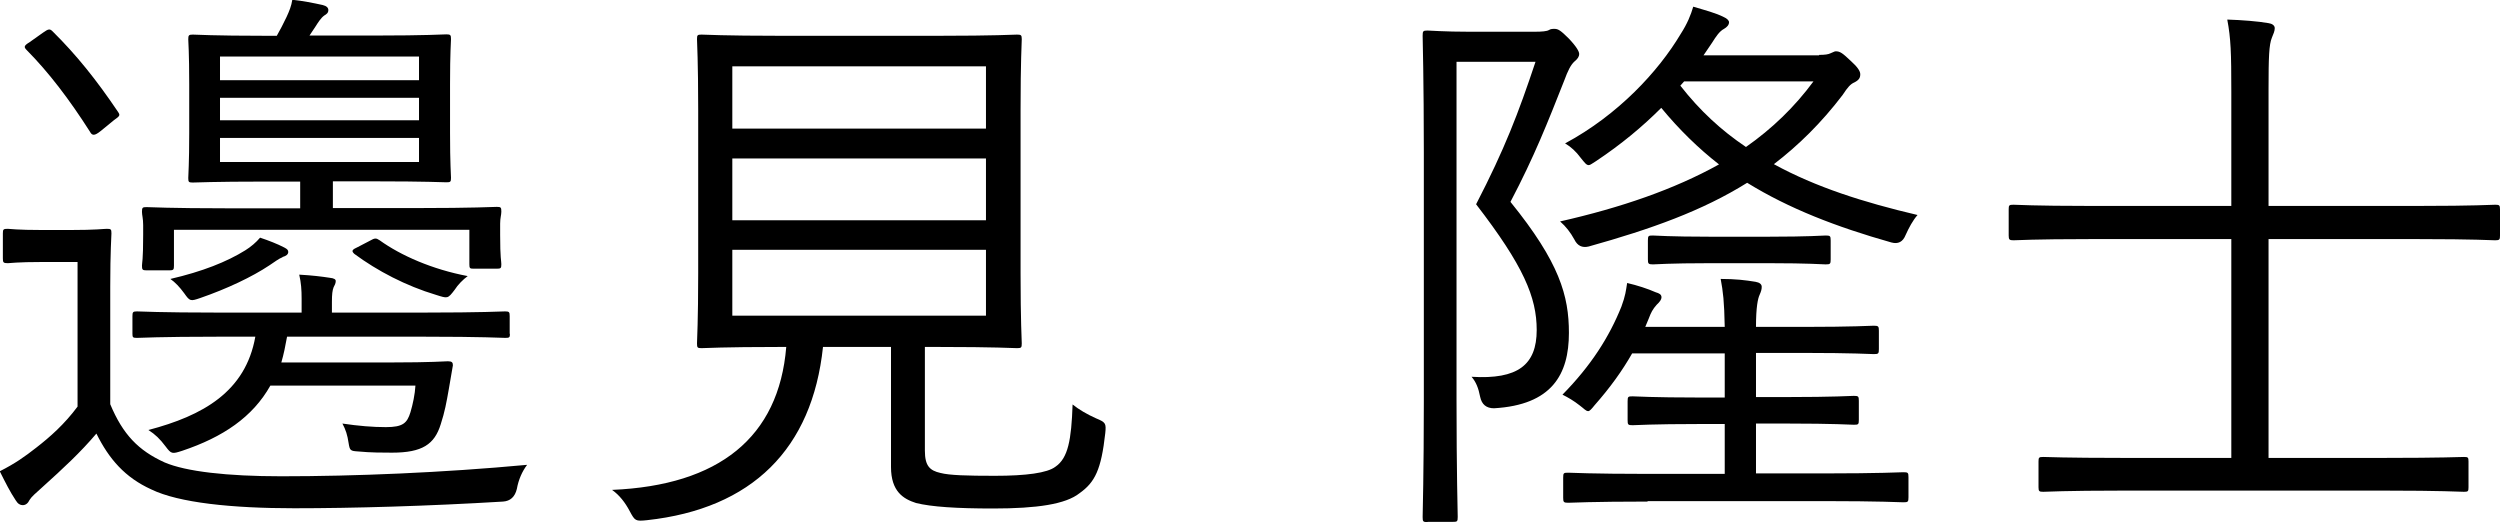
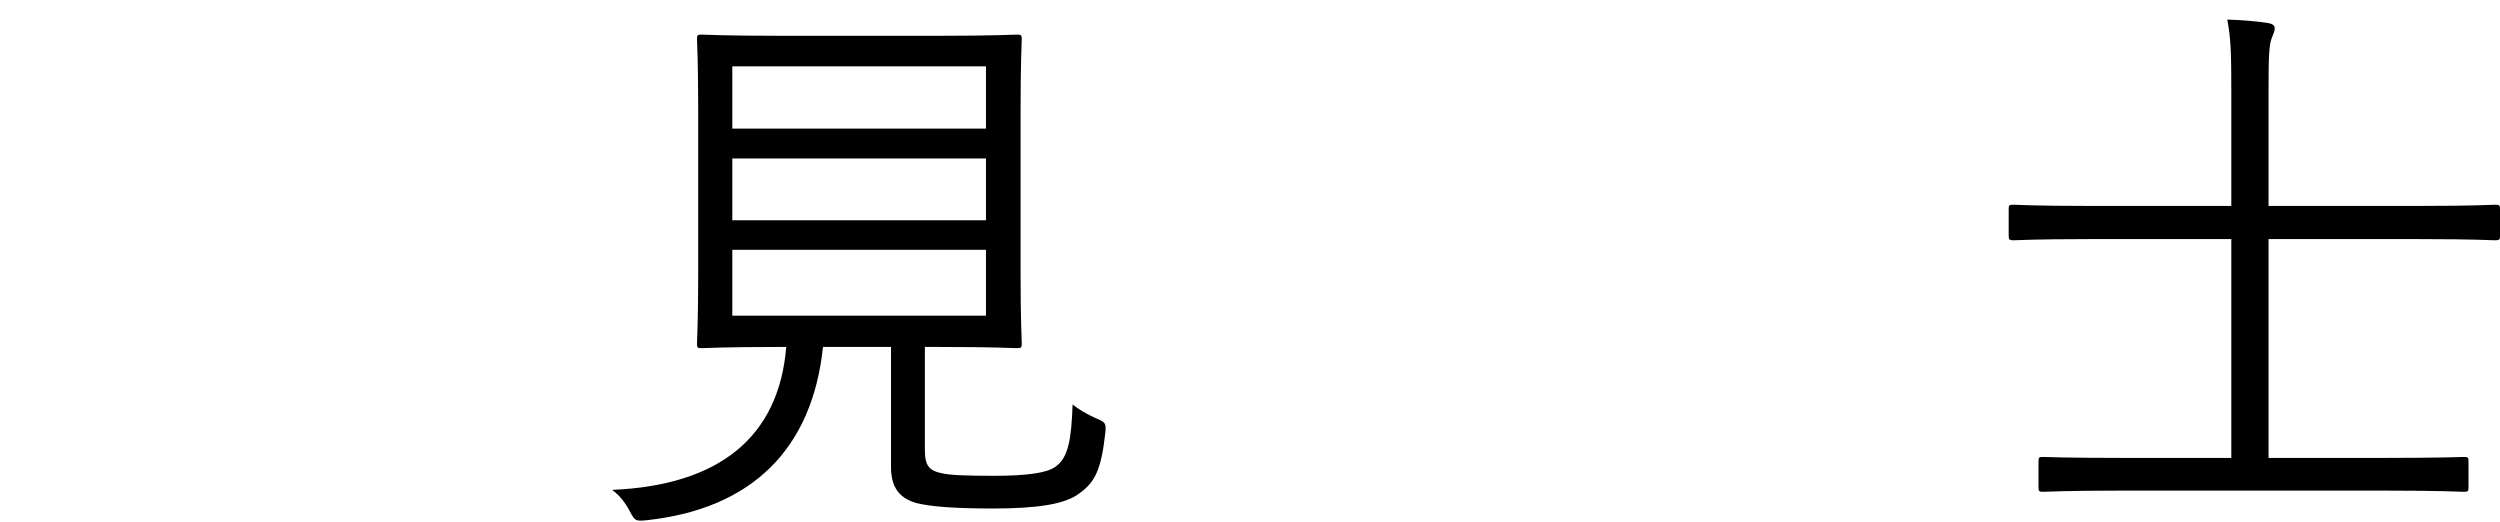
<svg xmlns="http://www.w3.org/2000/svg" id="_レイヤー_1" data-name="レイヤー 1" viewBox="0 0 104.77 21.88">
  <defs>
    <style>
      .cls-1 {
        fill: #000;
        stroke-width: 0px;
      }
    </style>
  </defs>
-   <path class="cls-1" d="M4.62,16.94c.53,1.27,1.18,1.94,2.28,2.44.89.38,2.61.58,4.89.58,3.07,0,6.76-.15,10.3-.48-.21.28-.36.62-.43,1.01q-.12.5-.58.53c-3.14.19-6.3.28-8.75.28-2.61,0-4.84-.23-5.99-.79-1.1-.5-1.77-1.27-2.3-2.34-.67.79-1.37,1.44-2.28,2.26-.26.23-.45.4-.52.52-.07.15-.17.22-.29.22-.1,0-.2-.05-.29-.2-.24-.36-.43-.74-.67-1.22.65-.33,1.03-.6,1.53-.99.58-.45,1.18-.98,1.73-1.72v-6.06h-1.46c-1.1,0-1.36.05-1.46.05-.19,0-.21-.03-.21-.2v-1.05c0-.17.02-.19.21-.19.1,0,.36.05,1.46.05h1.13c1.13,0,1.41-.05,1.56-.05.17,0,.19.02.19.19,0,.13-.05.74-.05,2.23v4.94ZM1.8,1.37c.24-.17.29-.17.41-.05.98.97,1.82,2.01,2.73,3.36.1.15.1.17-.17.36l-.55.45c-.26.21-.36.2-.45.03-.86-1.35-1.73-2.49-2.64-3.41-.14-.14-.14-.19.12-.35l.55-.39ZM21.37,13.99c0,.15-.02.17-.19.17-.12,0-.96-.05-3.4-.05h-5.75c-.07.39-.14.74-.24,1.08h4.58c1.73,0,2.28-.05,2.4-.05.17,0,.21.05.21.17l-.17.99c-.1.57-.17.96-.34,1.48-.26.84-.77,1.19-2.04,1.19-.36,0-.91,0-1.41-.05-.34-.02-.36-.04-.41-.35-.05-.34-.12-.56-.26-.82.67.1,1.27.15,1.82.15.72,0,.89-.17,1.03-.62.1-.33.19-.76.21-1.12h-6.08c-.74,1.32-1.99,2.16-3.69,2.73-.43.14-.46.14-.7-.18s-.43-.5-.72-.69c2.28-.6,4.07-1.6,4.48-3.91h-1.56c-2.45,0-3.29.05-3.4.05-.17,0-.19-.02-.19-.17v-.74c0-.17.02-.2.19-.2.12,0,.96.05,3.4.05h3.5v-.58c0-.38-.02-.66-.1-1.01.55.03.94.08,1.27.13.2.02.26.07.26.14,0,.1-.05.18-.09.26-.05.13-.07.29-.07.61v.45h3.86c2.44,0,3.28-.05,3.4-.05.17,0,.19.03.19.2v.74ZM20.96,9.82c0,1.04.05,1.1.05,1.25,0,.17-.02.19-.19.19h-.98c-.15,0-.17-.02-.17-.19v-1.44H7.29v1.5c0,.17-.02.2-.19.2h-.96c-.17,0-.19-.03-.19-.2,0-.12.05-.19.05-1.29v-.41c0-.28-.05-.41-.05-.55,0-.18.02-.2.19-.2.15,0,.99.05,3.35.05h3.09v-1.12h-1.48c-2.16,0-2.88.04-3.02.04-.17,0-.19-.02-.19-.19,0-.15.04-.58.04-1.89v-2.03c0-1.35-.04-1.76-.04-1.89,0-.17.02-.2.19-.2.14,0,.86.05,3.02.05h.5c.14-.24.26-.48.41-.79.12-.26.2-.46.24-.72.45.05.86.13,1.27.22.17.04.24.12.24.21,0,.12-.07.17-.17.23-.14.1-.26.29-.38.48l-.24.36h2.75c2.13,0,2.88-.05,2.99-.05.17,0,.19.03.19.2,0,.12-.04.55-.04,1.89v2.03c0,1.32.04,1.75.04,1.89,0,.17-.02.19-.19.19-.12,0-.86-.04-2.99-.04h-1.77v1.12h3.52c2.37,0,3.21-.05,3.35-.05.17,0,.19.02.19.2,0,.14-.05.26-.05.5v.43ZM11.84,10.78c-.14.05-.34.2-.55.34-.72.48-1.77.98-2.9,1.37-.41.14-.43.14-.67-.2-.19-.26-.38-.46-.58-.6,1.34-.31,2.37-.72,3.14-1.2.24-.15.45-.33.62-.53.36.12.72.26,1.01.41.14.07.17.12.17.19,0,.1-.09.17-.24.21ZM17.56,2.37h-8.34v.99h8.34v-.99ZM17.56,4.1h-8.34v.94h8.34v-.94ZM17.56,5.78h-8.34v1.01h8.34v-1.01ZM15.5,10.09c.21-.12.26-.12.41-.02.89.64,2.21,1.22,3.69,1.5-.2.15-.41.36-.55.58-.29.38-.29.36-.77.21-1.27-.38-2.47-1.01-3.43-1.72-.14-.13-.09-.18.15-.29l.5-.26Z" />
  <path class="cls-1" d="M38.76,18.89c0,.64.21.83.65.93.38.1,1.12.12,2.28.12,1.32,0,2.2-.12,2.54-.38.53-.36.67-1.12.72-2.61.26.21.6.41.98.58.41.17.43.21.39.62-.17,1.53-.43,2.06-1.08,2.52-.58.46-1.77.64-3.62.64-1.53,0-2.59-.07-3.23-.23-.53-.17-1.05-.48-1.05-1.51v-5.03h-2.85c-.45,4.27-2.97,6.78-7.38,7.26-.48.05-.5.03-.72-.38-.19-.36-.43-.67-.74-.89,4.48-.19,6.99-2.2,7.3-5.99h-.29c-2.35,0-3.12.05-3.26.05-.17,0-.19-.02-.19-.2,0-.14.05-.93.05-2.94v-6.84c0-2.06-.05-2.82-.05-2.97,0-.17.02-.19.19-.19.14,0,.93.05,3.28.05h6.66c2.35,0,3.16-.05,3.28-.05.17,0,.2.02.2.19,0,.15-.05.91-.05,2.97v6.84c0,2.01.05,2.82.05,2.94,0,.18-.02.2-.2.2-.12,0-.93-.05-3.28-.05h-.58v4.37ZM41.32,2.78h-10.63v2.61h10.63v-2.61ZM41.32,6.64h-10.63v2.59h10.63v-2.59ZM41.32,10.47h-10.63v2.76h10.63v-2.76Z" />
-   <path class="cls-1" d="M59.83,21.88c-.19,0-.21-.02-.21-.21,0-.07.05-1.91.05-4.86V6.38c0-2.95-.05-4.81-.05-4.88,0-.2.02-.22.21-.22.1,0,.72.05,1.72.05h2.78c.29,0,.5-.02.58-.07s.15-.05.24-.05c.15,0,.26.07.6.41.34.36.43.55.43.64,0,.12-.07.21-.19.31-.17.15-.29.41-.43.79-.7,1.77-1.25,3.18-2.26,5.1,2.06,2.54,2.45,3.94,2.45,5.49,0,1.75-.72,3.02-3.14,3.16q-.48,0-.58-.48c-.07-.36-.17-.62-.36-.84,1.94.12,2.73-.5,2.73-1.96,0-1.37-.55-2.69-2.54-5.27,1.2-2.32,1.77-3.81,2.49-5.97h-3.31v14.19c0,2.92.05,4.79.05,4.88,0,.2-.02.21-.21.21h-1.05ZM76.24,2.3c.24,0,.38-.02.48-.07.12-.05.17-.08.21-.08.19,0,.29.08.64.41.29.26.39.43.39.55,0,.15-.05.24-.24.34-.17.07-.29.21-.5.53-.89,1.17-1.85,2.11-2.88,2.9,1.75.96,3.76,1.6,6.02,2.13-.2.23-.36.53-.5.84q-.17.43-.6.31c-2.3-.65-4.29-1.42-6.04-2.5-1.89,1.18-4.03,1.94-6.64,2.67q-.41.1-.6-.29c-.17-.31-.36-.55-.6-.76,2.56-.58,4.79-1.35,6.66-2.39-.86-.67-1.67-1.46-2.42-2.37-.79.79-1.68,1.53-2.73,2.23-.17.1-.24.17-.31.17-.1,0-.17-.1-.34-.31-.19-.26-.41-.46-.65-.6,2.23-1.2,3.91-3.02,4.84-4.58.29-.45.43-.81.53-1.15.5.15.94.26,1.29.44.12.05.21.14.21.21,0,.12-.09.21-.21.28-.19.1-.33.31-.5.58-.12.17-.24.36-.36.53h4.84ZM69.05,21.02c-2.32,0-3.23.05-3.33.05-.19,0-.21-.03-.21-.21v-.84c0-.2.02-.21.21-.21.1,0,1.01.05,3.33.05h3.23v-2.09h-1.08c-1.94,0-2.68.05-2.78.05-.19,0-.21-.02-.21-.21v-.79c0-.2.02-.21.21-.21.1,0,.84.05,2.78.05h1.08v-1.85h-3.88c-.41.72-.91,1.42-1.58,2.18-.12.15-.2.24-.26.24-.1,0-.17-.1-.36-.24-.24-.19-.48-.33-.72-.45,1.2-1.22,1.96-2.42,2.47-3.69.17-.46.19-.67.24-.99.43.1.86.24,1.2.39.14.04.24.09.24.21,0,.09-.07.19-.2.31-.17.19-.24.33-.33.57l-.15.36h3.33c-.02-1.07-.07-1.48-.17-2.01.62,0,1.03.05,1.46.12.17.03.26.1.26.21,0,.1-.02.18-.09.34-.07.15-.15.5-.15,1.34h1.99c2.06,0,2.85-.05,2.95-.05.19,0,.21.03.21.21v.77c0,.19-.02.21-.21.21-.1,0-.89-.05-2.95-.05h-1.99v1.85h1.32c1.94,0,2.68-.05,2.78-.05.19,0,.21.02.21.21v.79c0,.2-.02.21-.21.21-.1,0-.84-.05-2.78-.05h-1.32v2.09h2.85c2.32,0,3.23-.05,3.33-.05.19,0,.21.02.21.21v.84c0,.19-.02.21-.21.21-.1,0-1.01-.05-3.33-.05h-7.4ZM71.62,11.03c-1.63,0-2.25.05-2.35.05-.19,0-.21-.03-.21-.21v-.79c0-.2.02-.21.21-.21.1,0,.72.05,2.35.05h2.54c1.63,0,2.25-.05,2.35-.05.19,0,.21.02.21.21v.79c0,.19-.02.21-.21.21-.1,0-.72-.05-2.35-.05h-2.54ZM70.42,3.59c.81,1.04,1.72,1.88,2.75,2.57,1.1-.77,2.04-1.68,2.83-2.75h-5.42l-.17.19Z" />
  <path class="cls-1" d="M104.77,9.87c0,.17-.02.2-.2.2-.14,0-.88-.05-3.18-.05h-6.32v9.17h4.86c2.39,0,3.18-.04,3.33-.04.17,0,.19.02.19.19v1.08c0,.17-.02.19-.19.19-.15,0-.94-.05-3.33-.05h-10.97c-2.42,0-3.21.05-3.33.05-.17,0-.2-.02-.2-.19v-1.08c0-.17.02-.19.2-.19.12,0,.91.04,3.33.04h4.55v-9.17h-5.97c-2.28,0-3.04.05-3.16.05-.17,0-.2-.03-.2-.2v-1.1c0-.17.02-.19.2-.19.12,0,.88.05,3.16.05h5.97V3.84c0-1.63-.02-2.23-.17-3.02.62.02,1.27.07,1.73.15.14.02.26.09.26.21,0,.12-.05.23-.12.4-.12.29-.14.82-.14,2.16v4.89h6.32c2.3,0,3.04-.05,3.18-.05.17,0,.2.02.2.19v1.1Z" />
</svg>